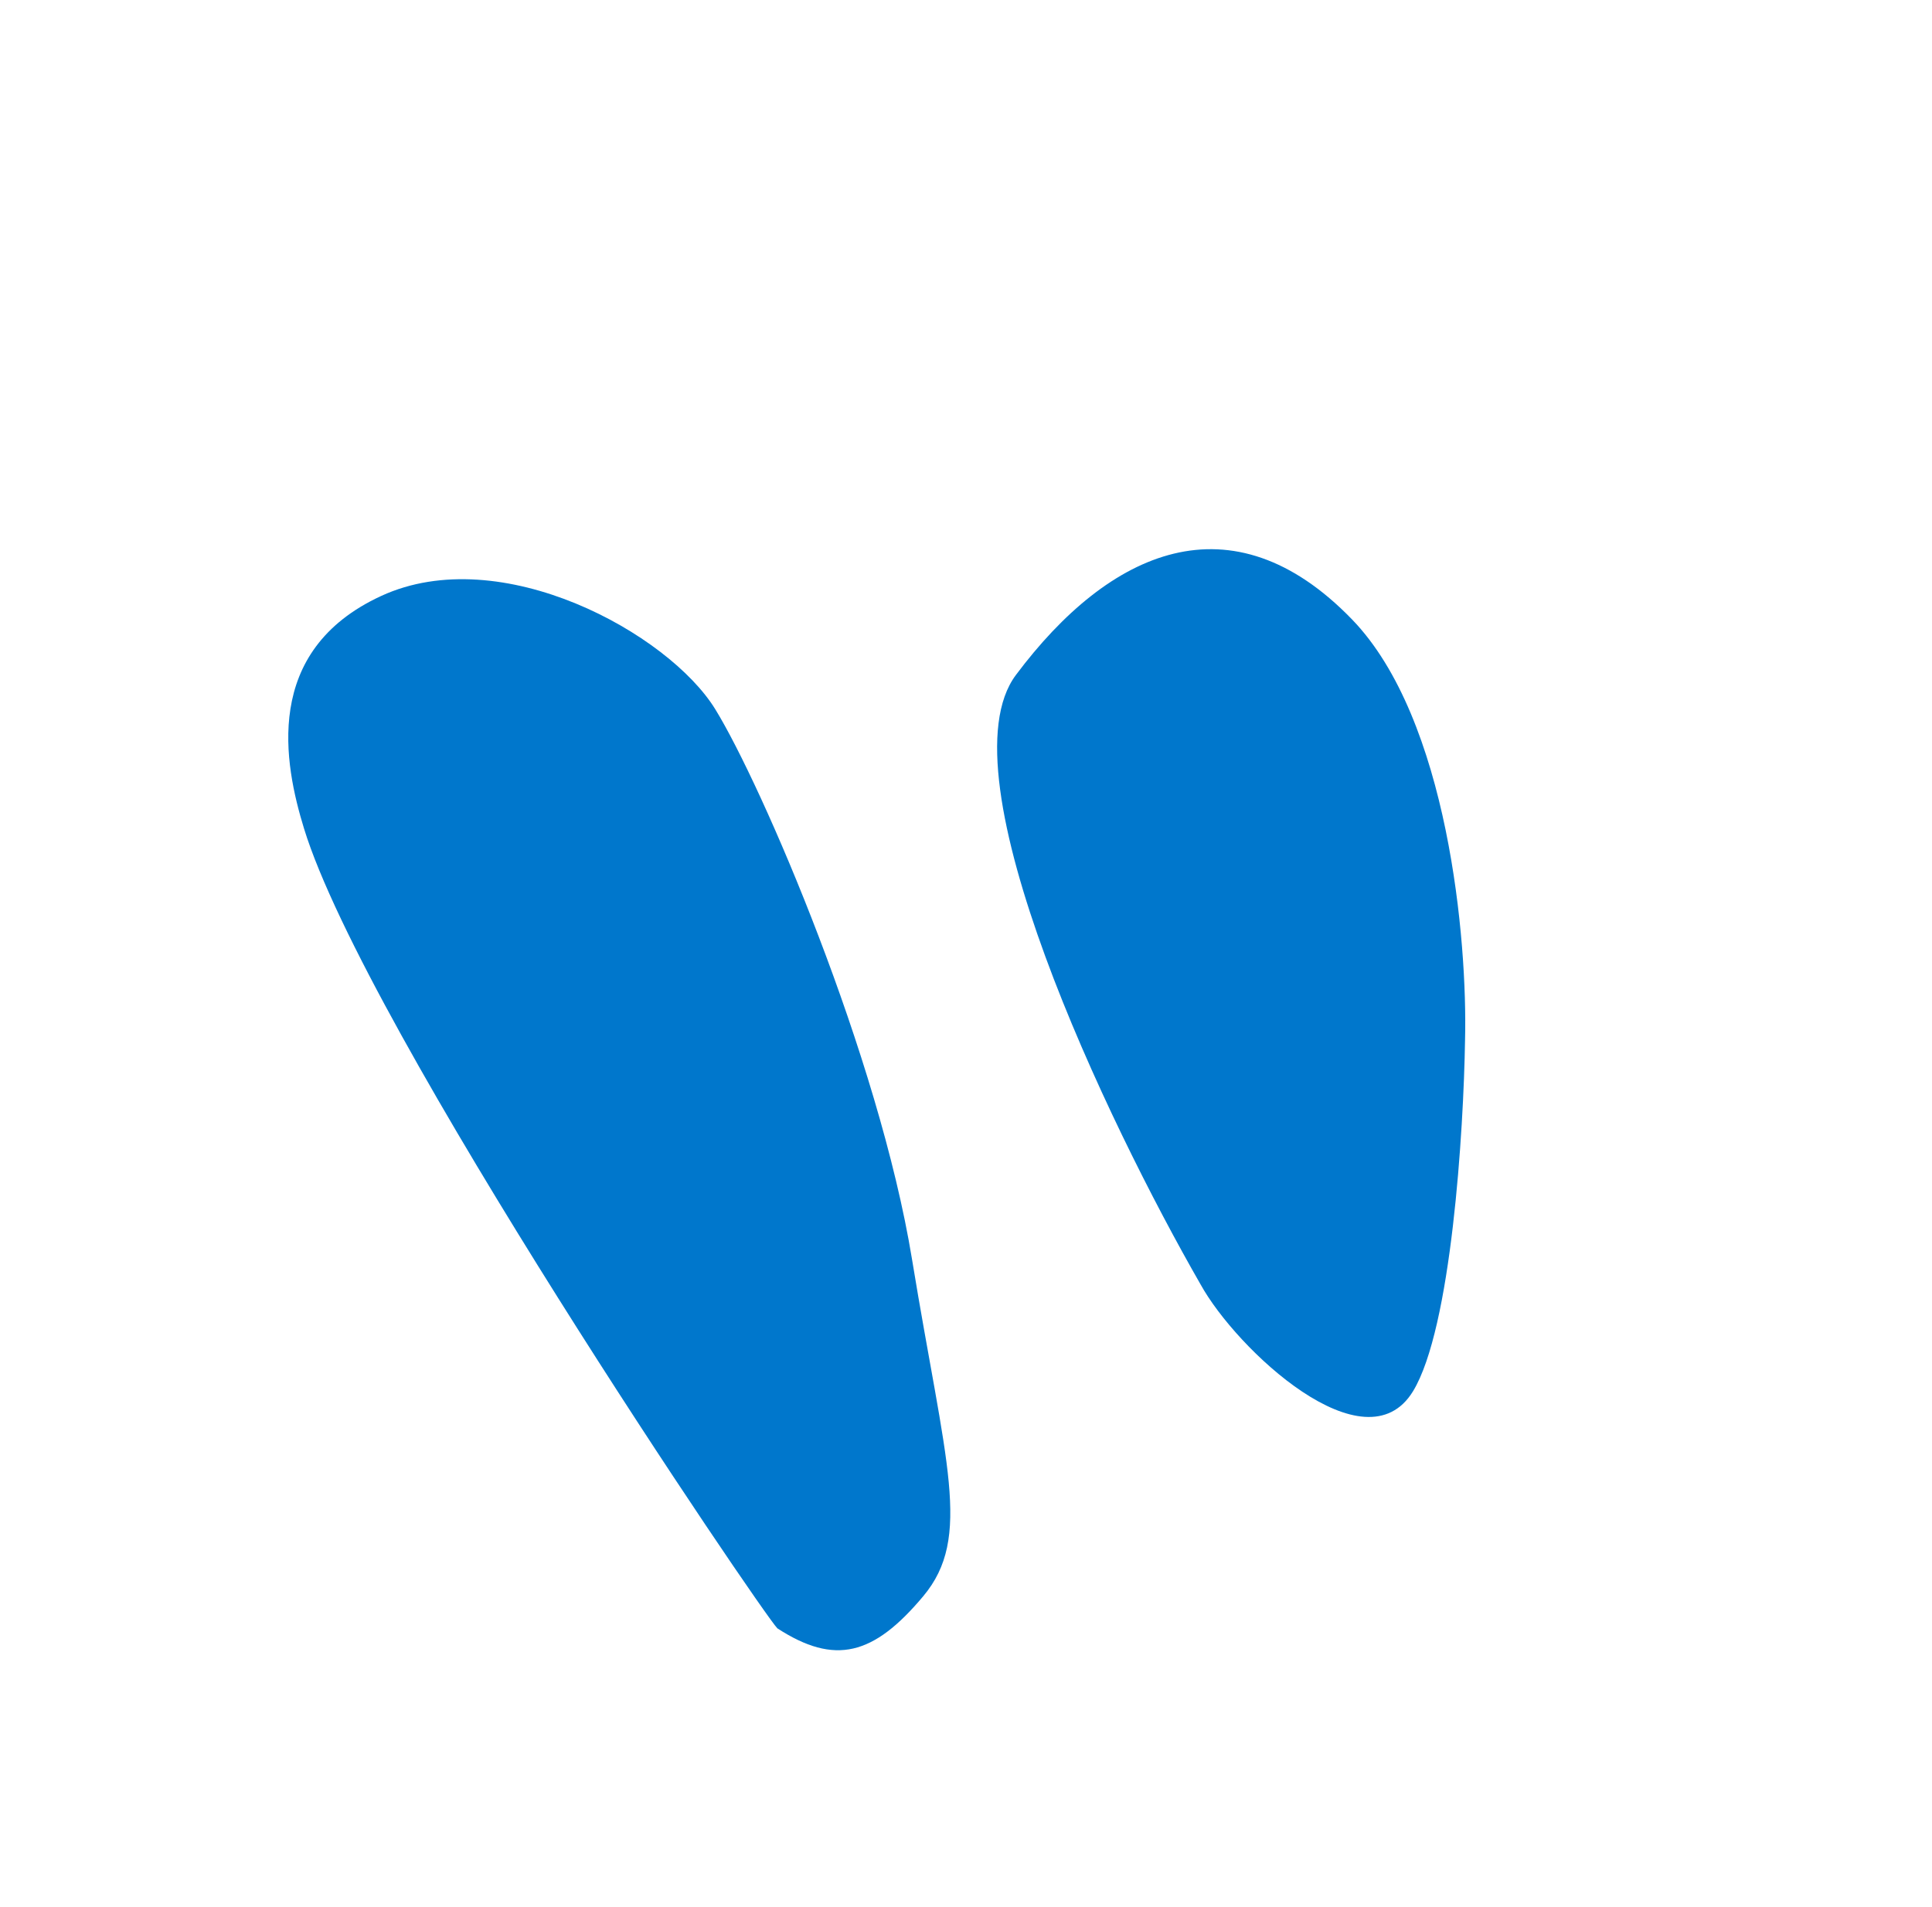
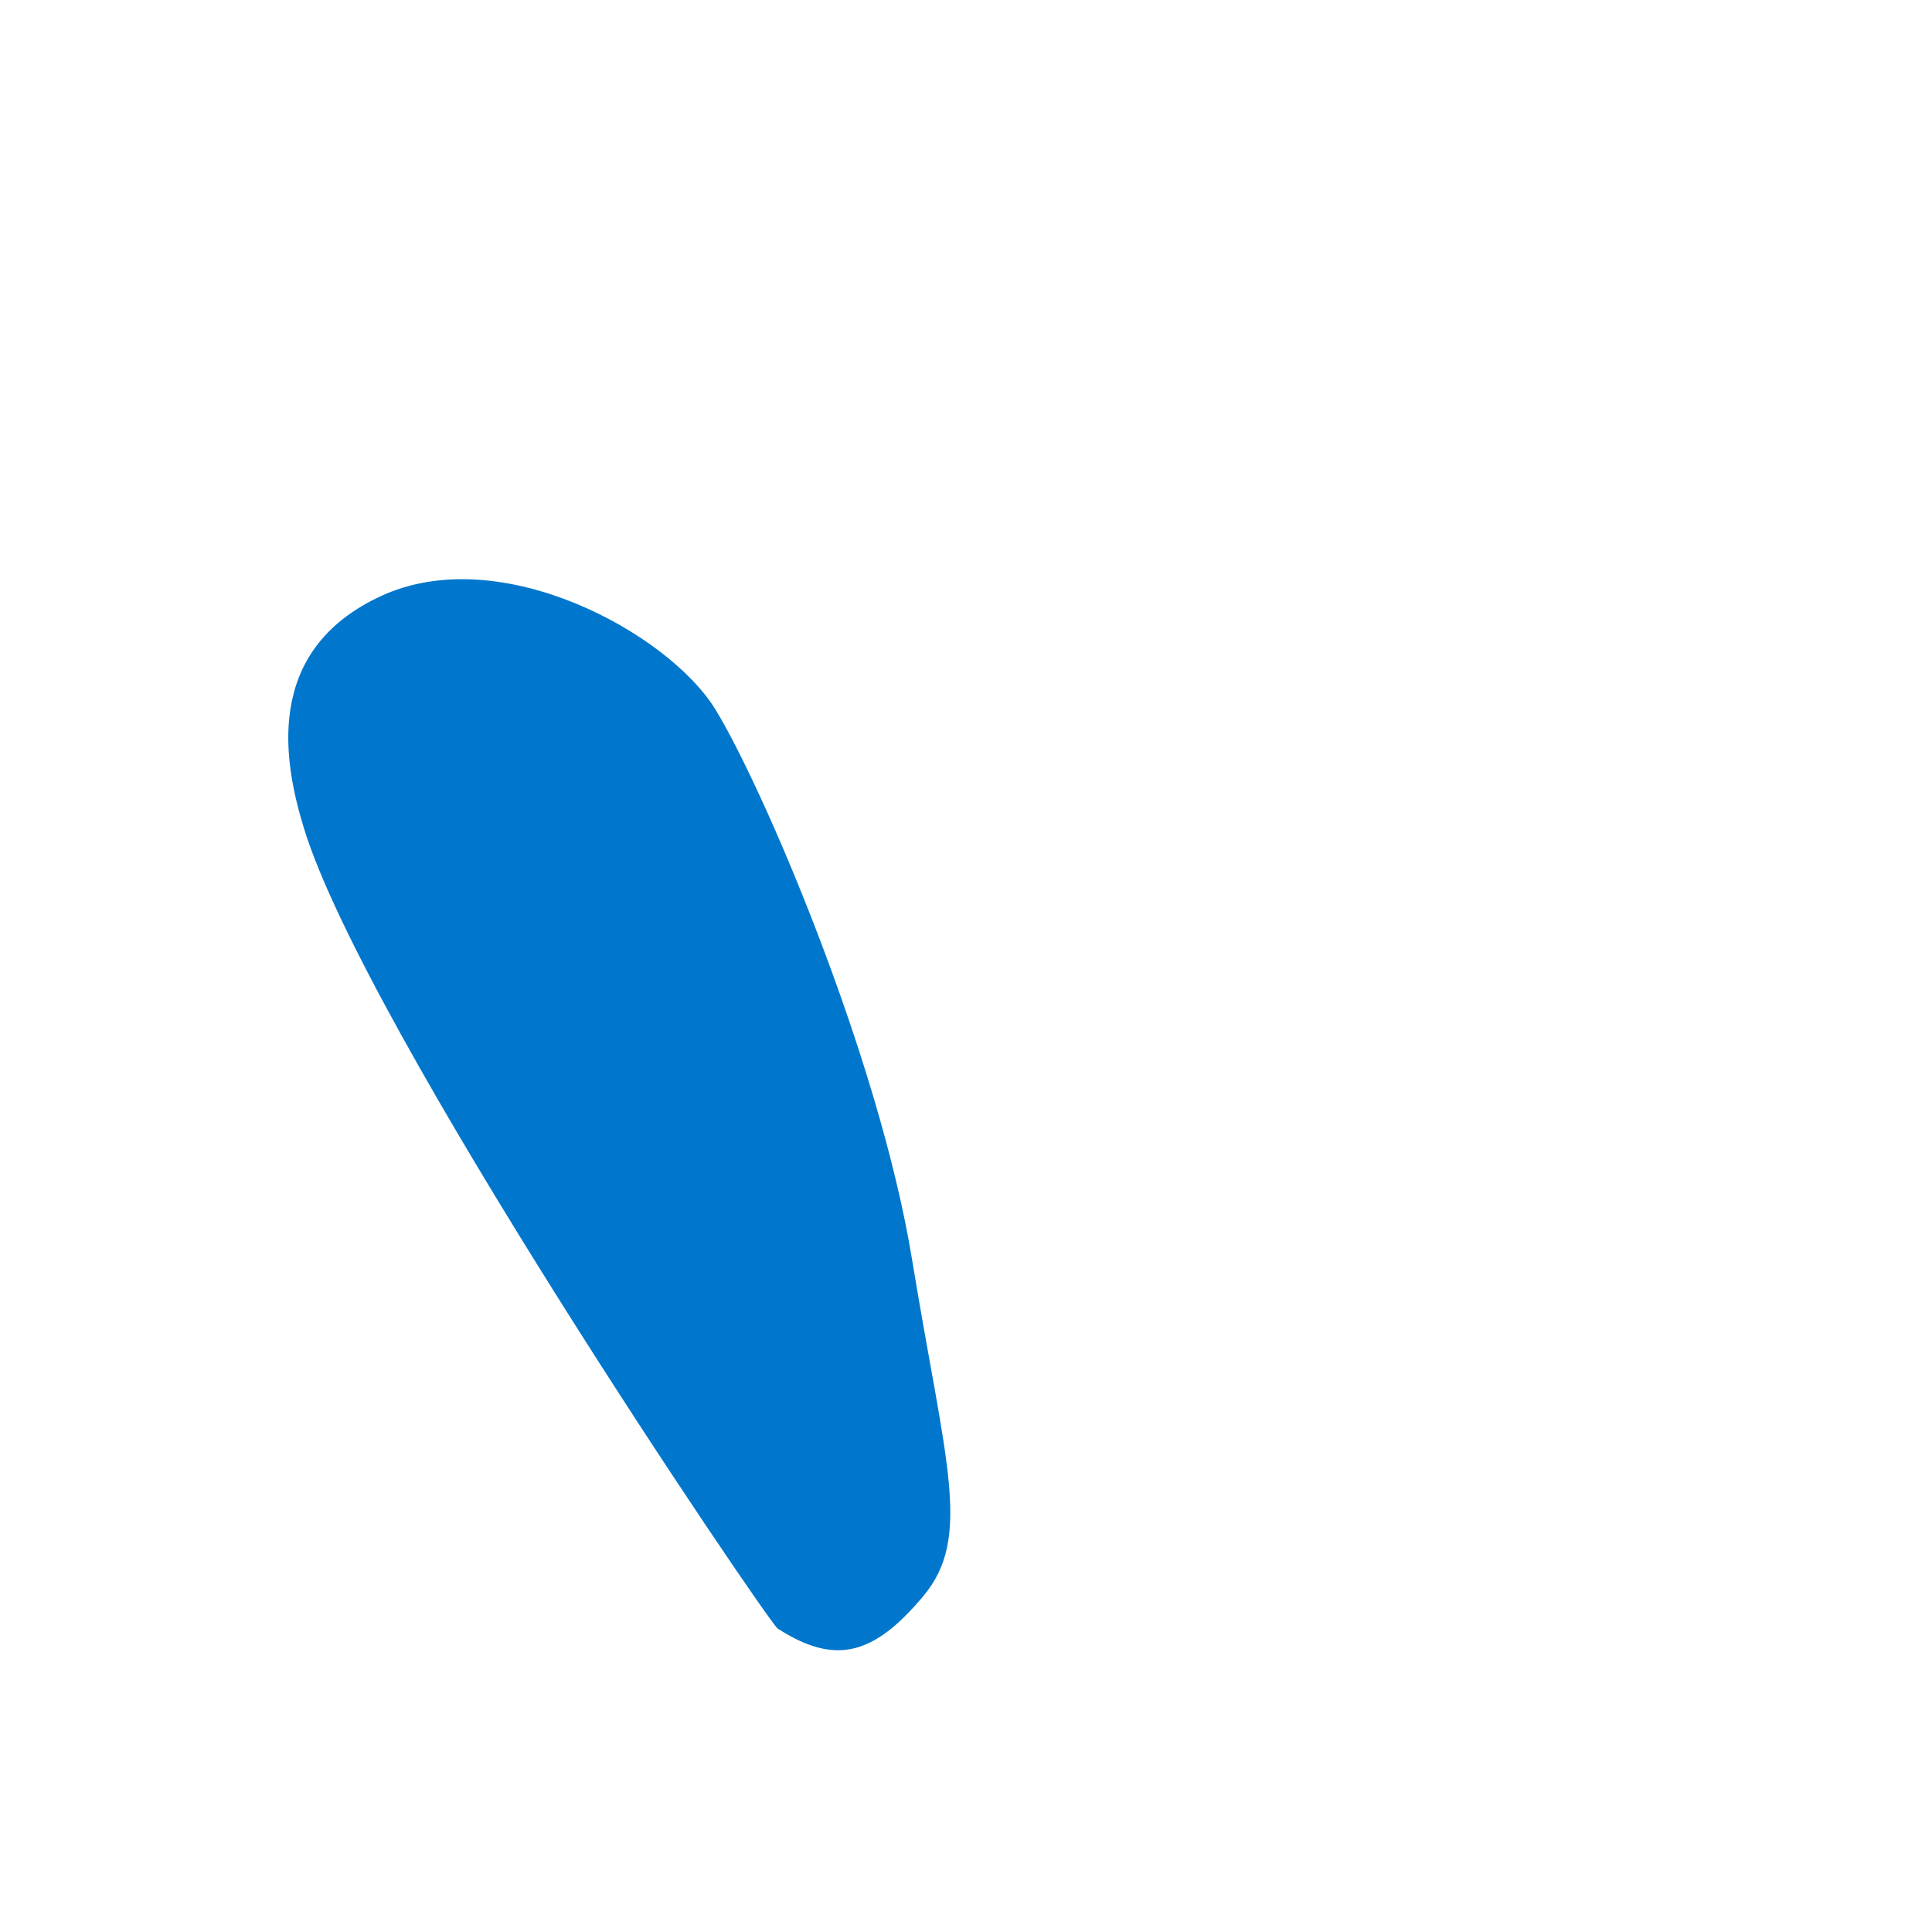
<svg xmlns="http://www.w3.org/2000/svg" width="79" height="78" viewBox="0 0 79 78" fill="none">
  <path d="M12.429 33.876C14.938 42.071 31.148 65.942 31.787 66.593C34.14 68.118 35.721 67.702 37.749 65.282C39.778 62.862 38.657 59.842 37.295 51.514C35.934 43.186 31.155 32.103 29.247 29.004C27.338 25.905 20.489 22.117 15.594 24.369C10.7 26.62 11.629 31.266 12.429 33.876Z" fill="#0077CC" />
-   <path d="M41.54 27.605C38.482 31.695 45.296 45.918 49.086 52.518C50.556 55.189 55.82 60.109 57.779 56.896C59.346 54.325 59.849 46.247 59.906 42.529C60.008 38.494 59.227 29.406 55.285 25.332C50.358 20.24 45.364 22.493 41.54 27.605Z" fill="#0077CC" />
</svg>